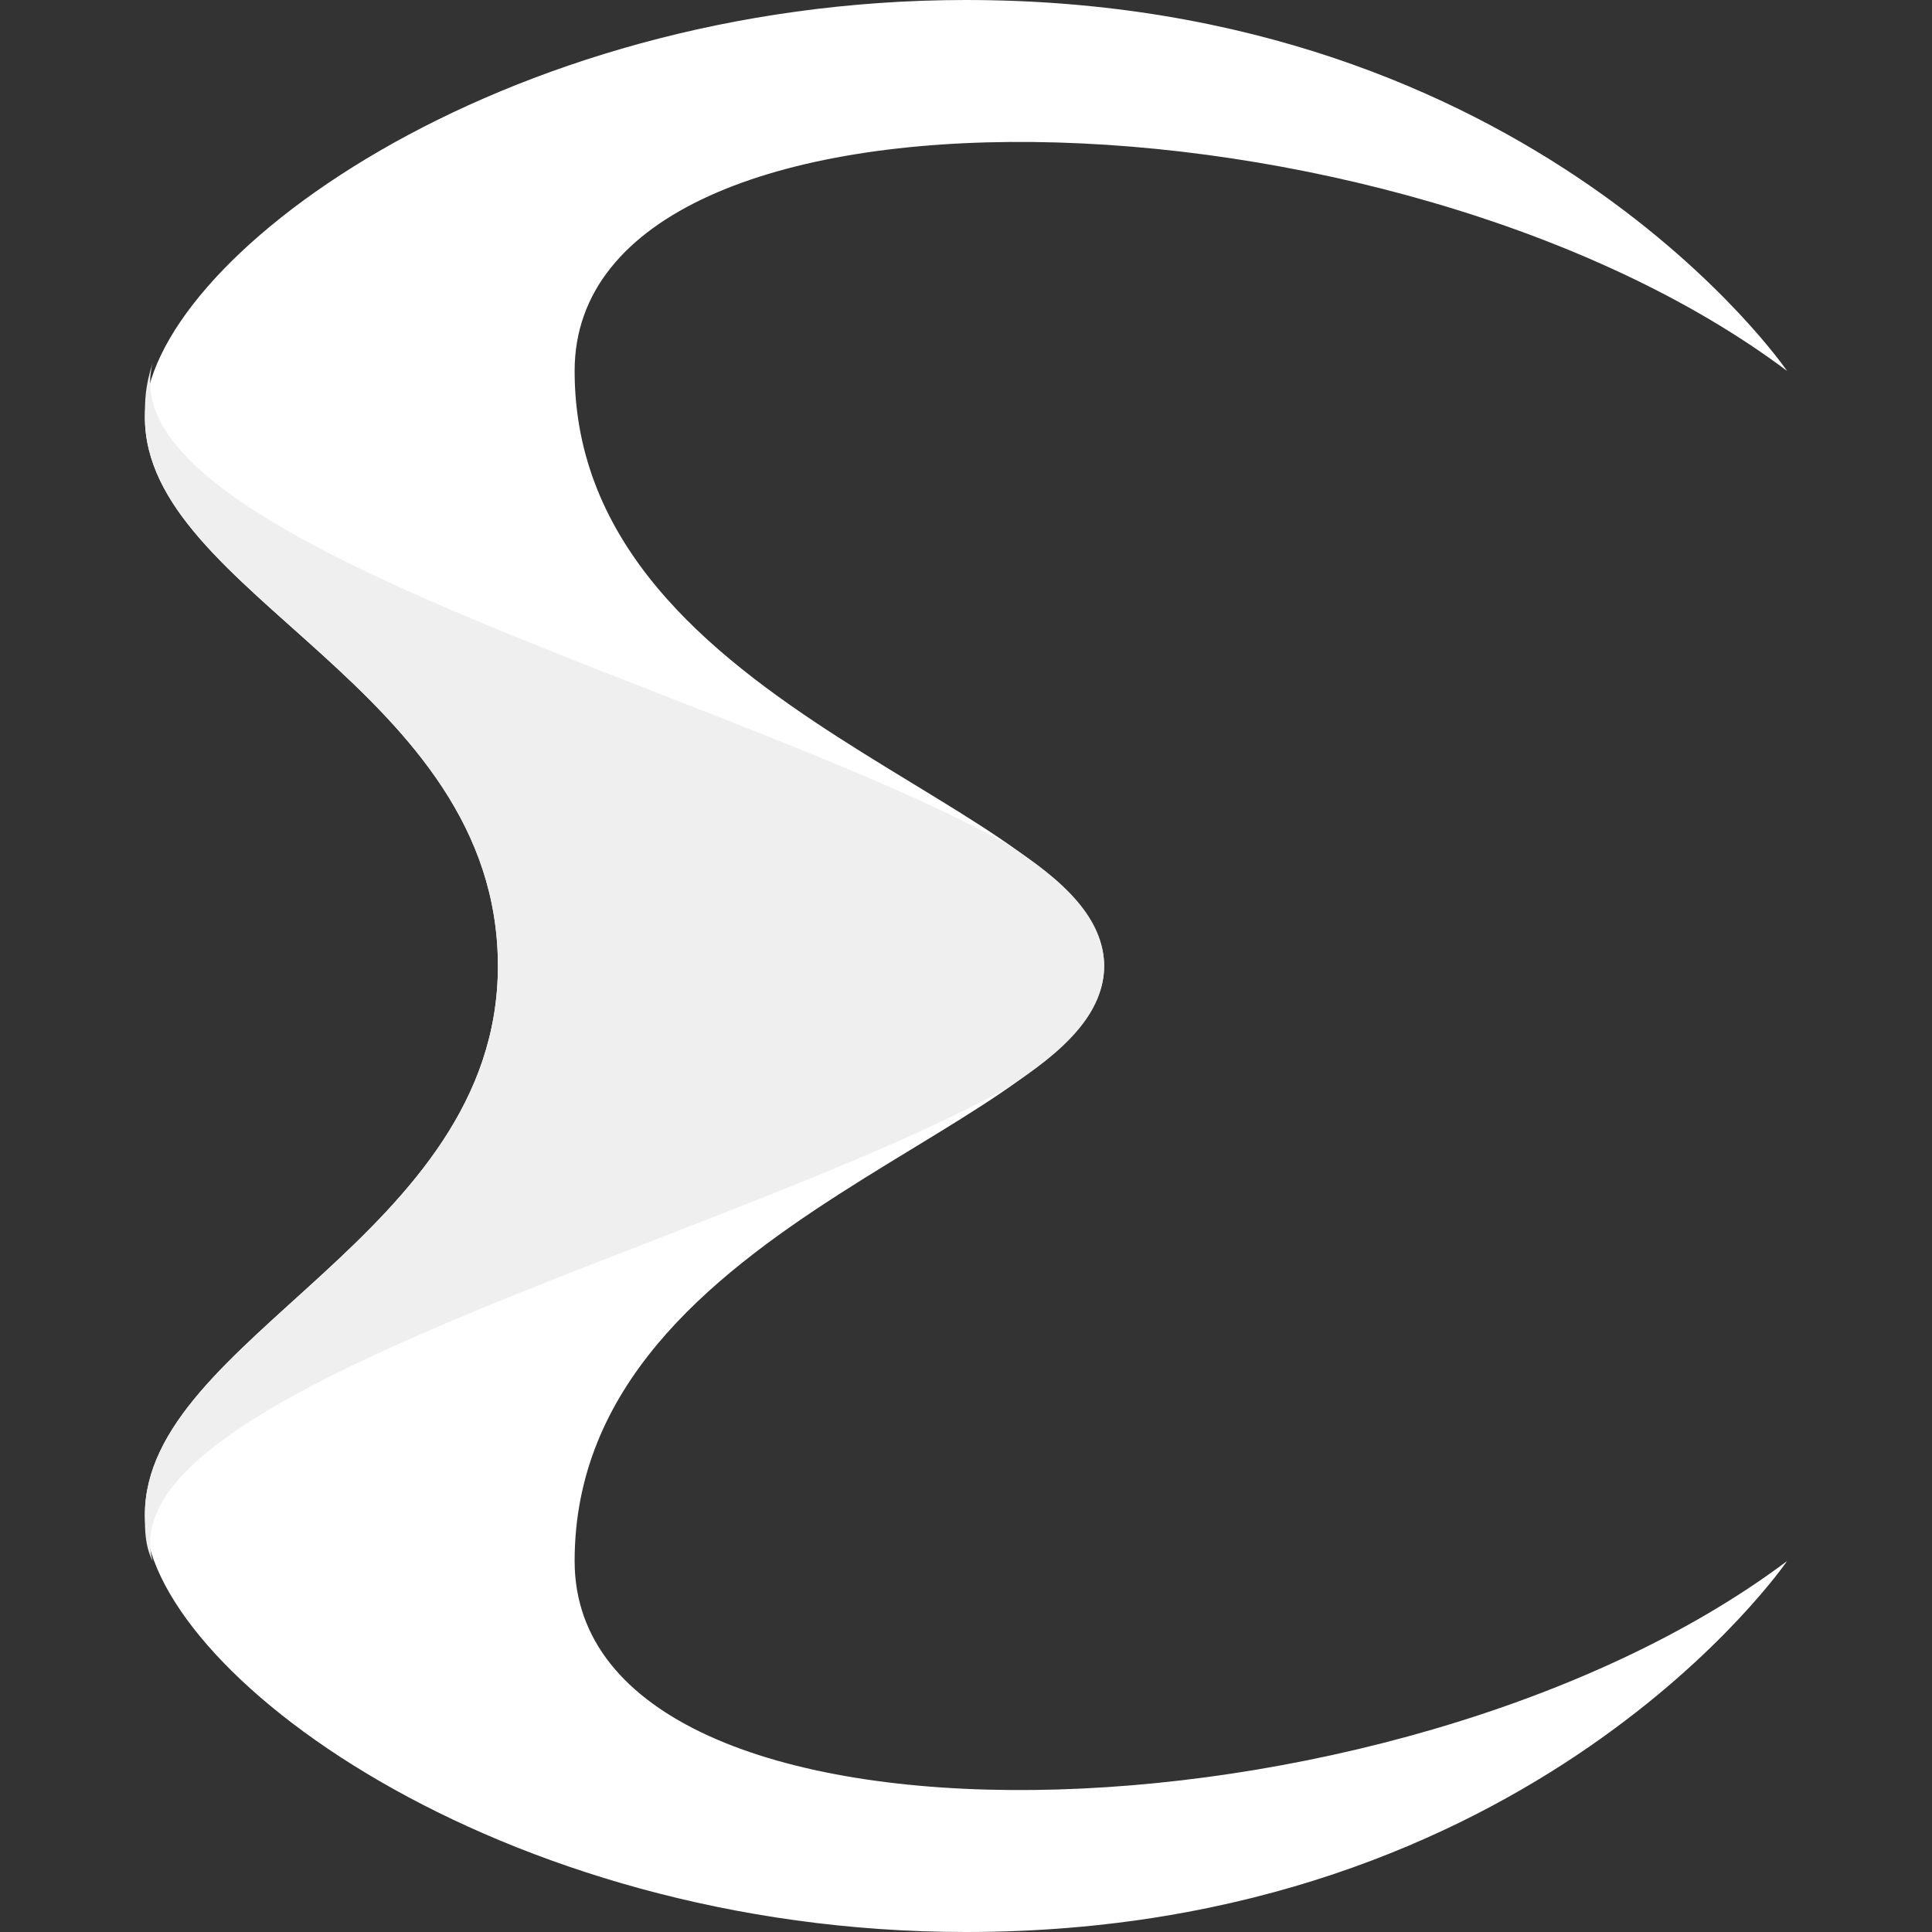
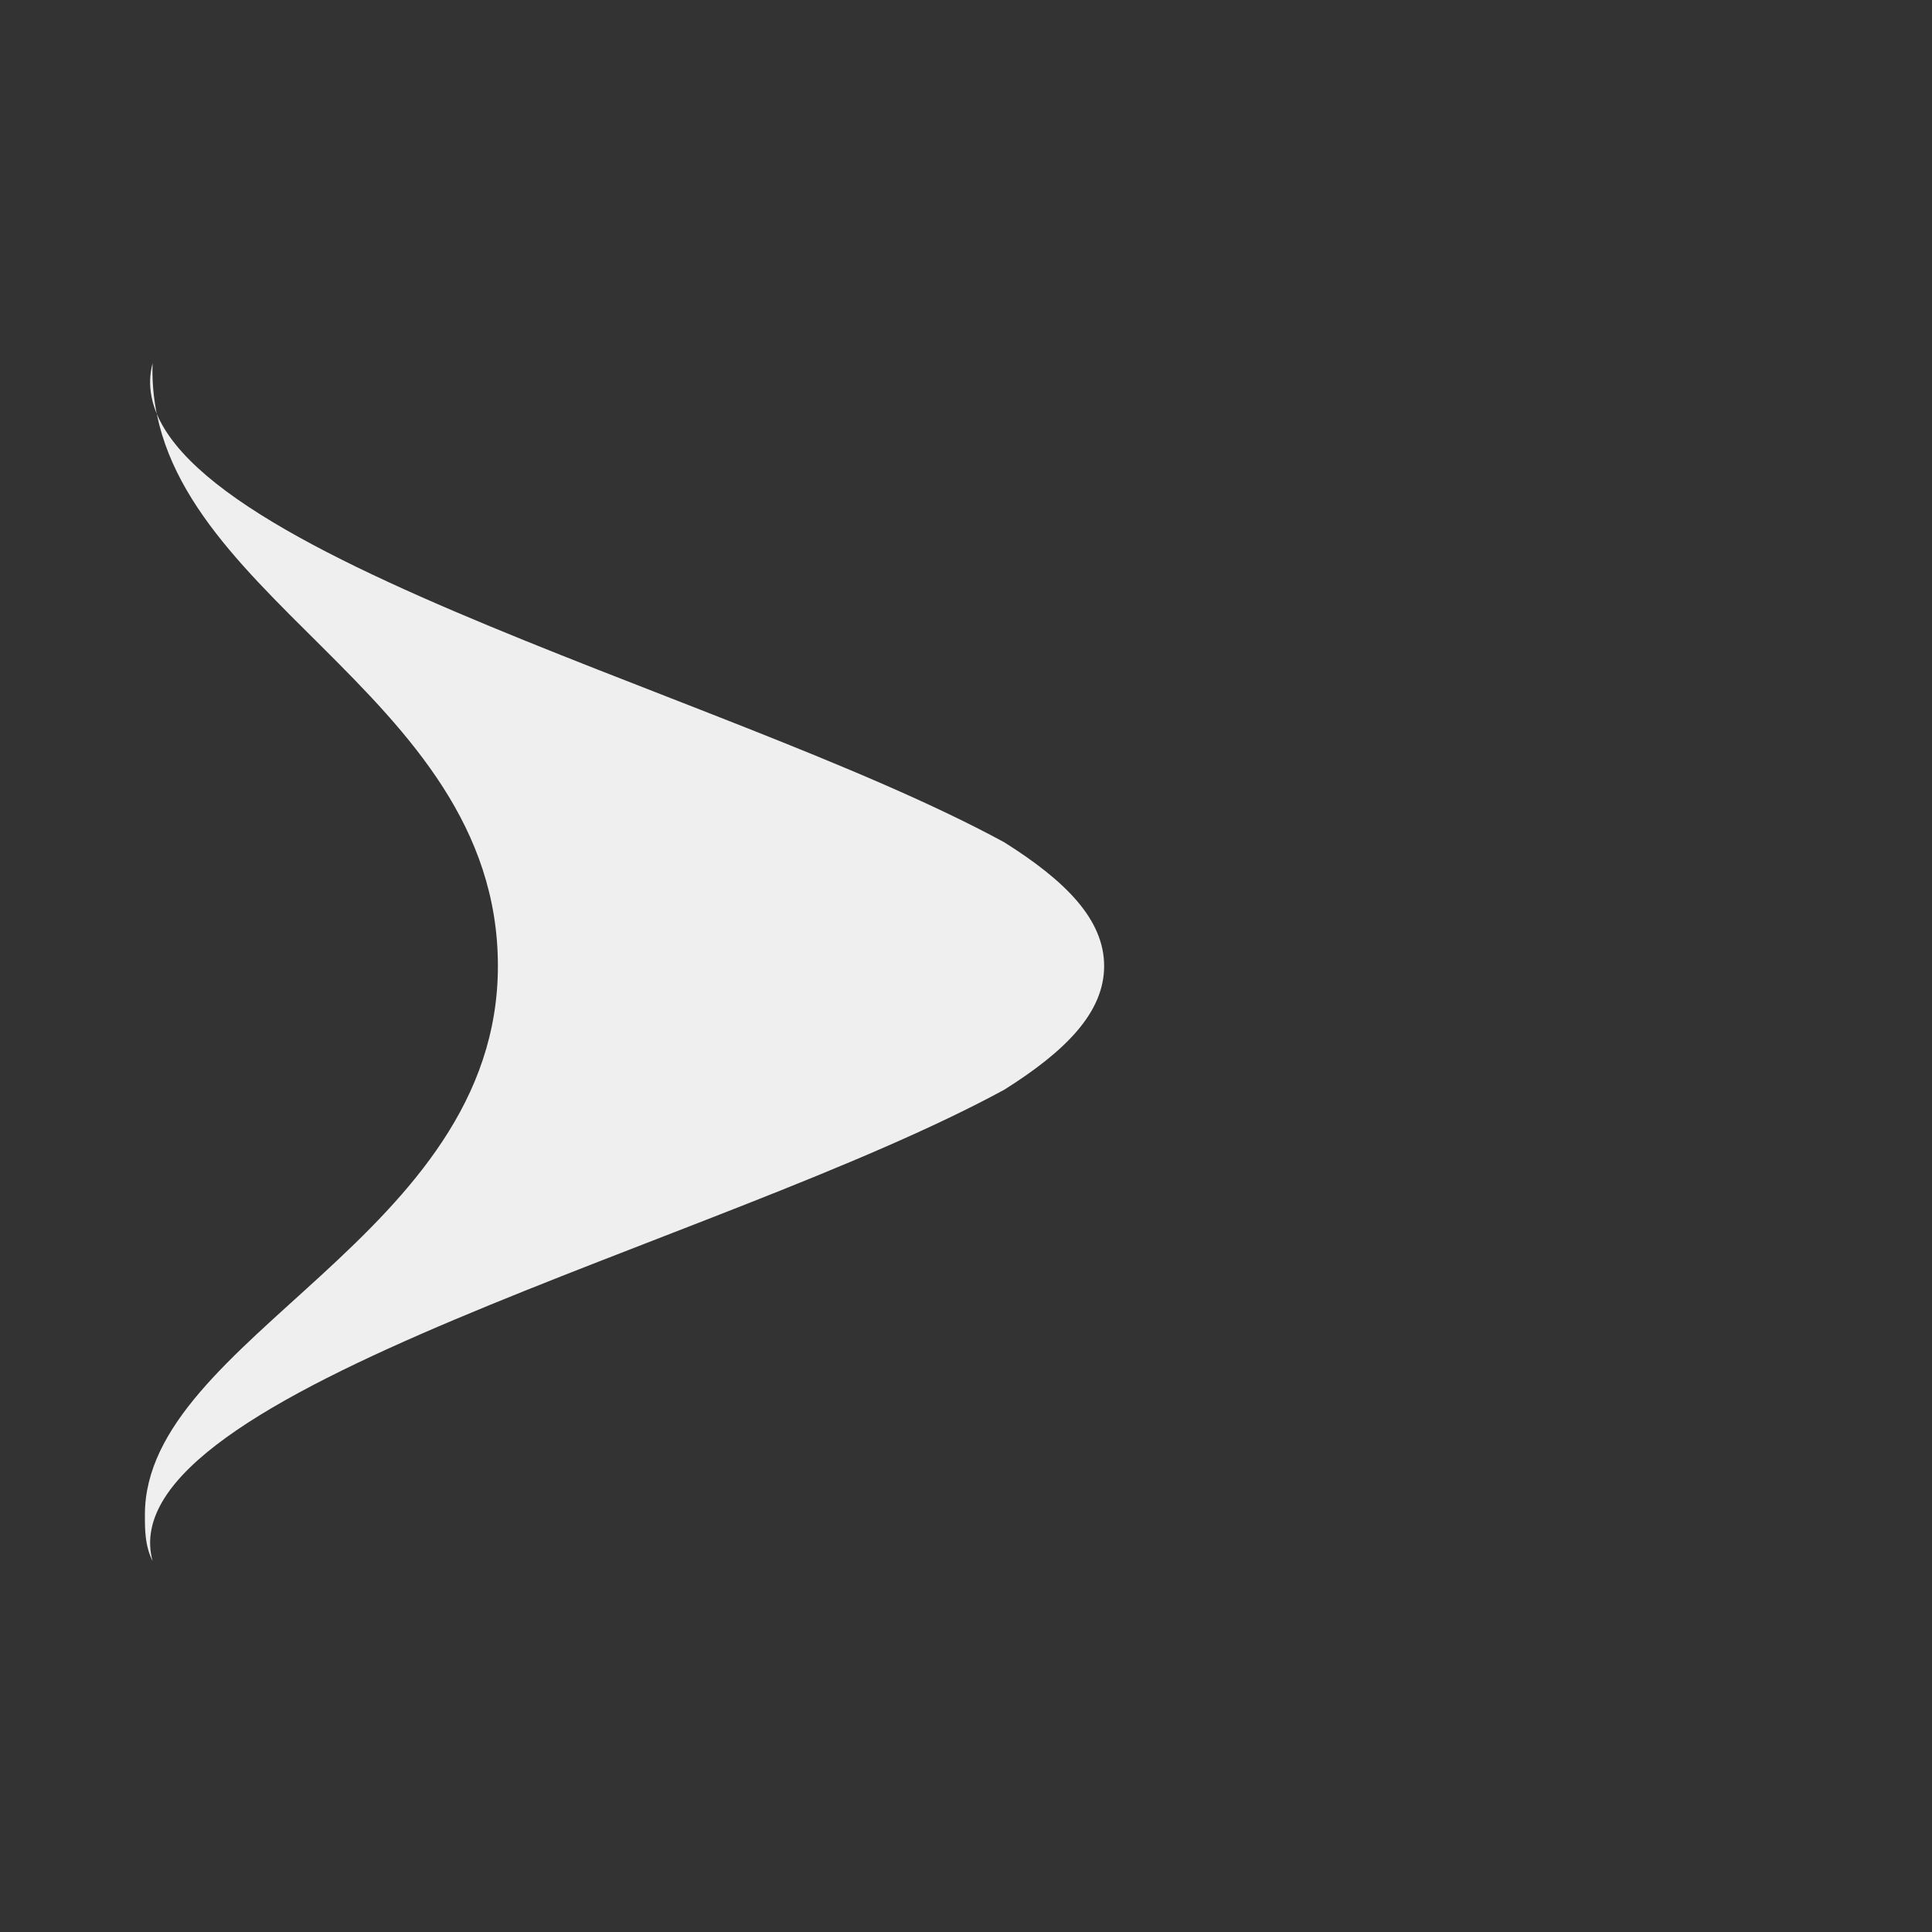
<svg xmlns="http://www.w3.org/2000/svg" width="80" height="80" viewBox="0 0 80 80" fill="none">
  <rect x="0" y="0" width="80" height="80" fill="#333333" stroke="none" />
-   <path fill-rule="evenodd" clip-rule="evenodd" d="M74 15.36C74 15.36 63.514 0 40 0C20.617 0 6 10.88 6 17.28C6 24.64 20.617 28.48 20.617 40H45.72C45.72 33.28 23.794 29.76 23.794 15.36C23.794 2.241 57.794 3.2 74 15.36ZM74 64.639C74 64.639 63.514 80 40 80C20.617 80 6 69.12 6 62.72C6 55.36 20.617 51.2 20.617 40H45.72C45.72 46.72 23.794 50.24 23.794 64.639C23.794 77.759 57.794 76.799 74 64.639Z" fill="white" />
-   <path fill-rule="evenodd" clip-rule="evenodd" d="M6.318 15.04C6 16 6 16.64 6 17.28C6 24.64 20.617 28.48 20.617 40C20.617 51.2 6 55.36 6 62.72C6 63.36 6 64 6.318 64.64C4.411 57.6 29.832 51.52 41.589 45.12C44.131 43.52 45.72 41.92 45.72 40C45.72 38.08 44.131 36.48 41.589 34.88C29.832 28.48 4.411 22.4 6.318 15.04Z" fill="#EFEFEF" />
+   <path fill-rule="evenodd" clip-rule="evenodd" d="M6.318 15.04C6 24.64 20.617 28.48 20.617 40C20.617 51.2 6 55.36 6 62.72C6 63.36 6 64 6.318 64.64C4.411 57.6 29.832 51.52 41.589 45.12C44.131 43.52 45.72 41.92 45.72 40C45.72 38.08 44.131 36.48 41.589 34.88C29.832 28.48 4.411 22.4 6.318 15.04Z" fill="#EFEFEF" />
</svg>